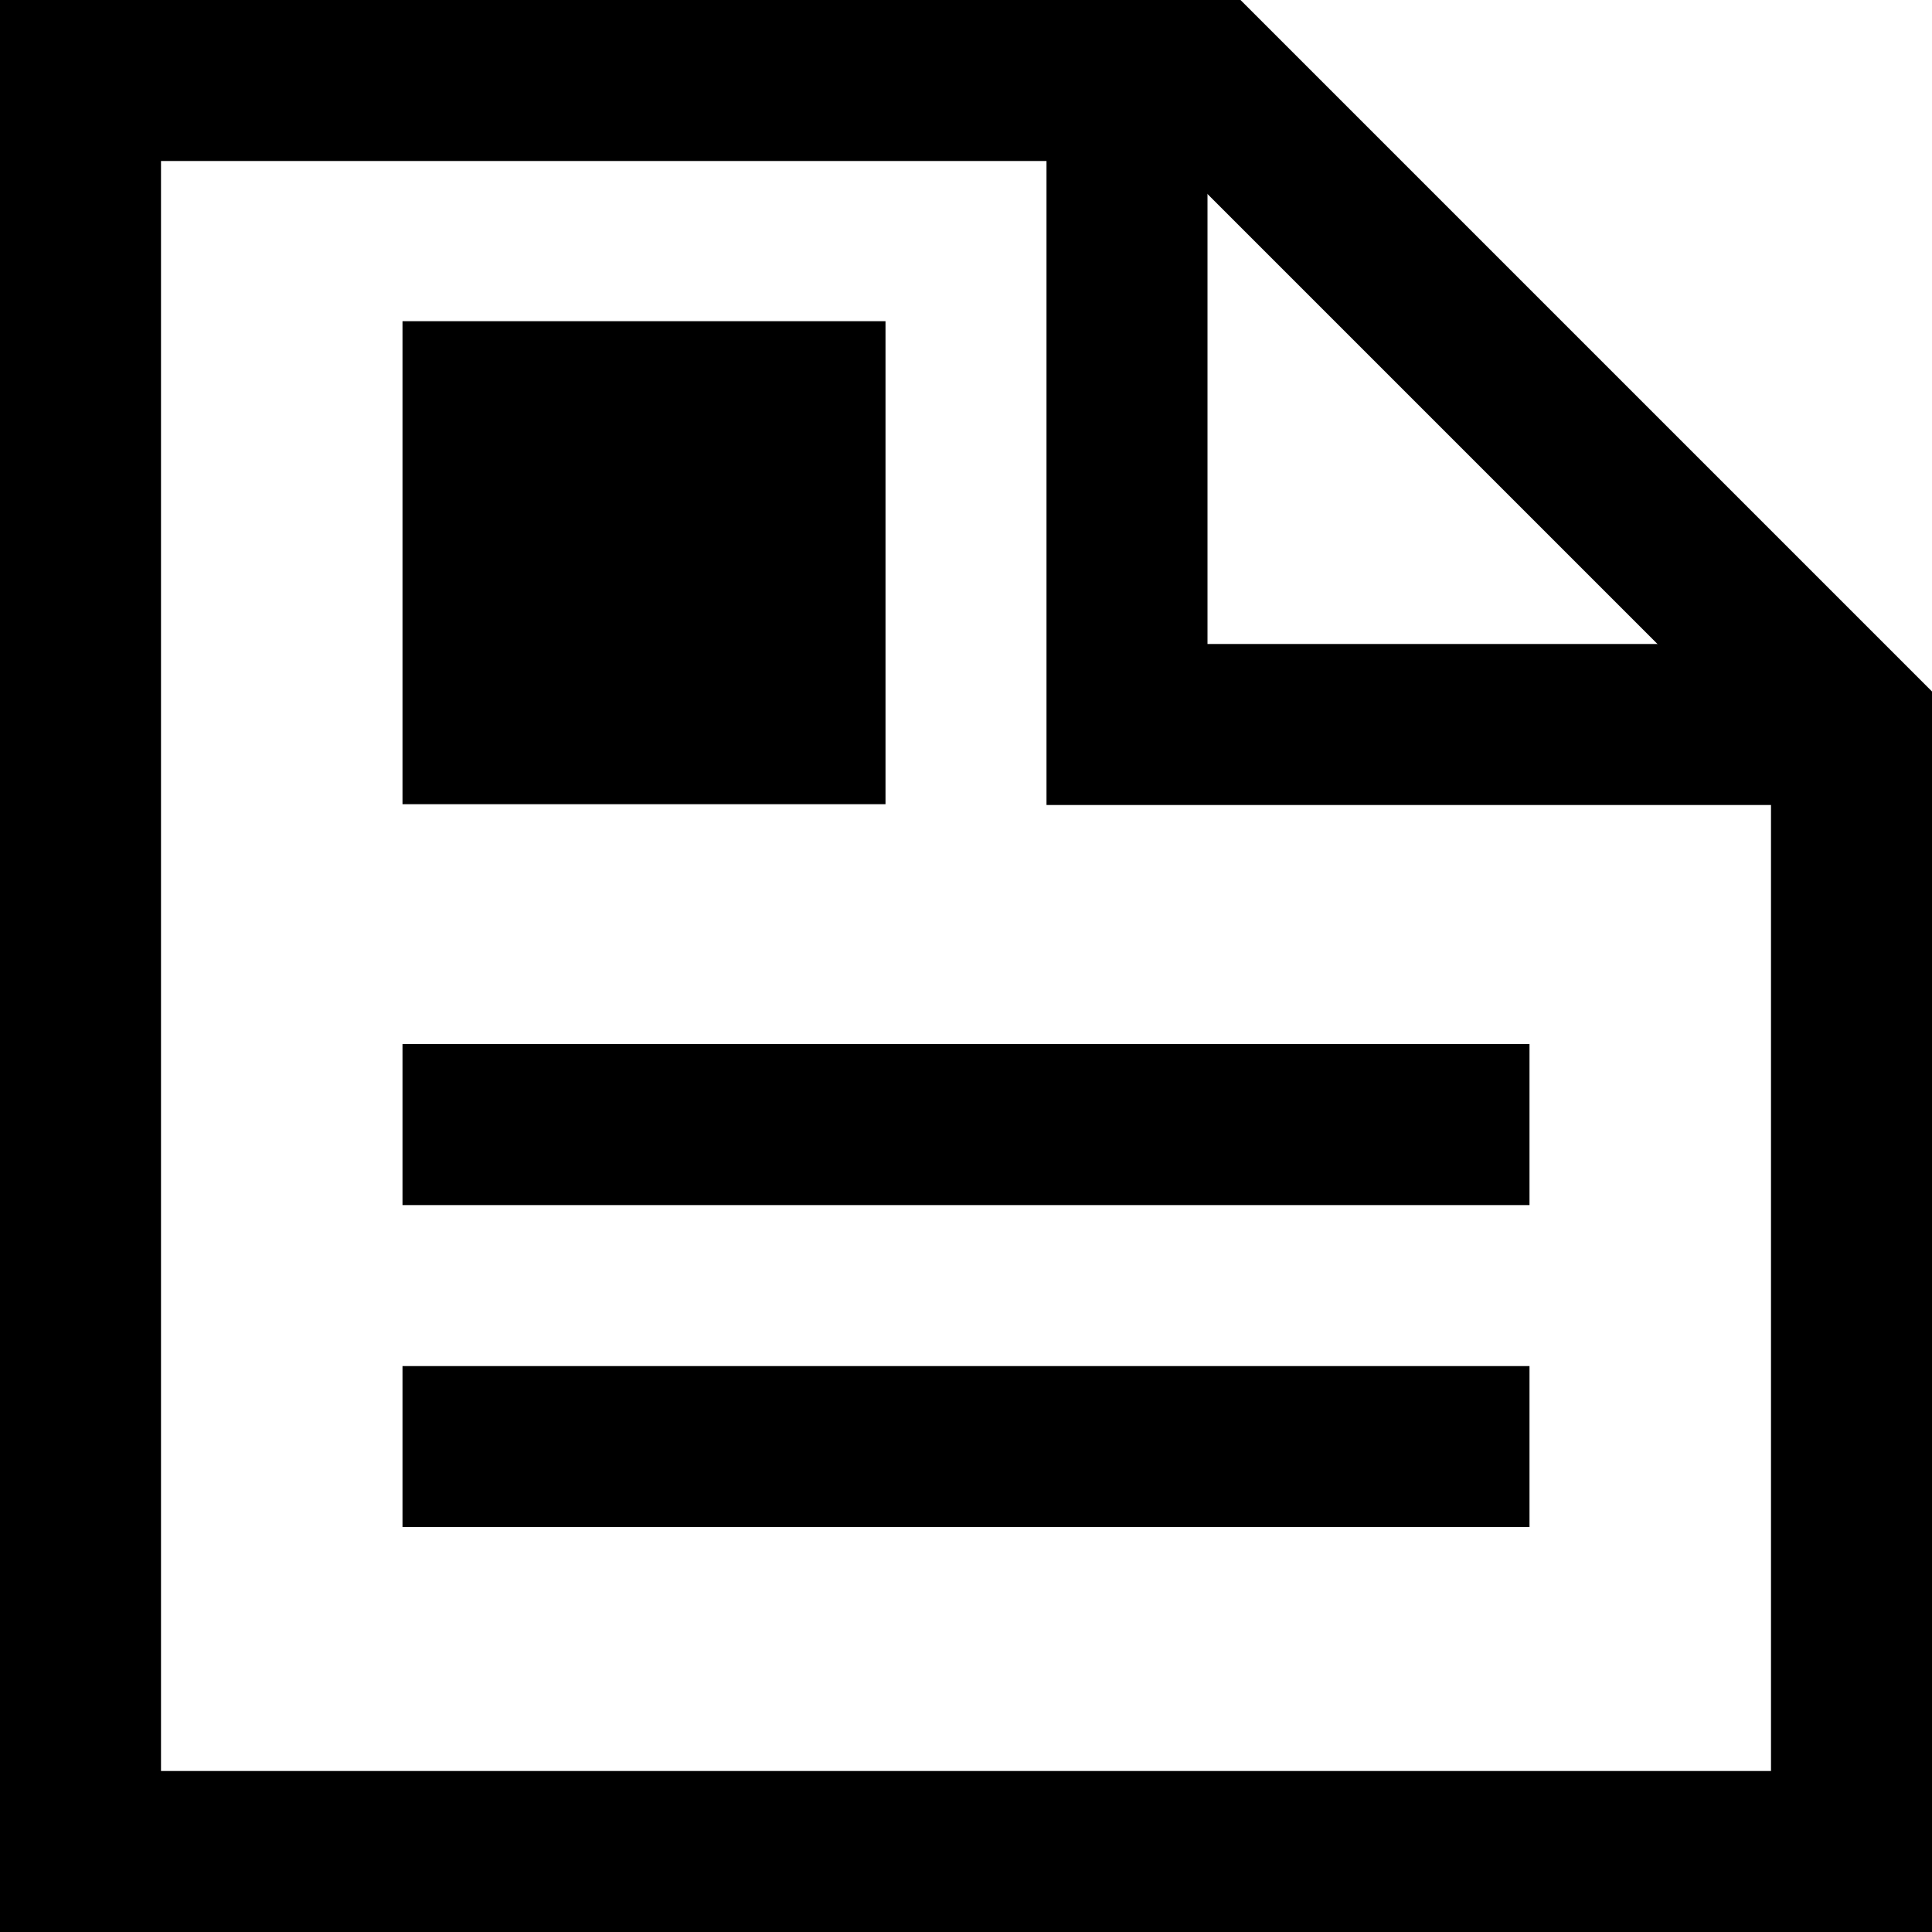
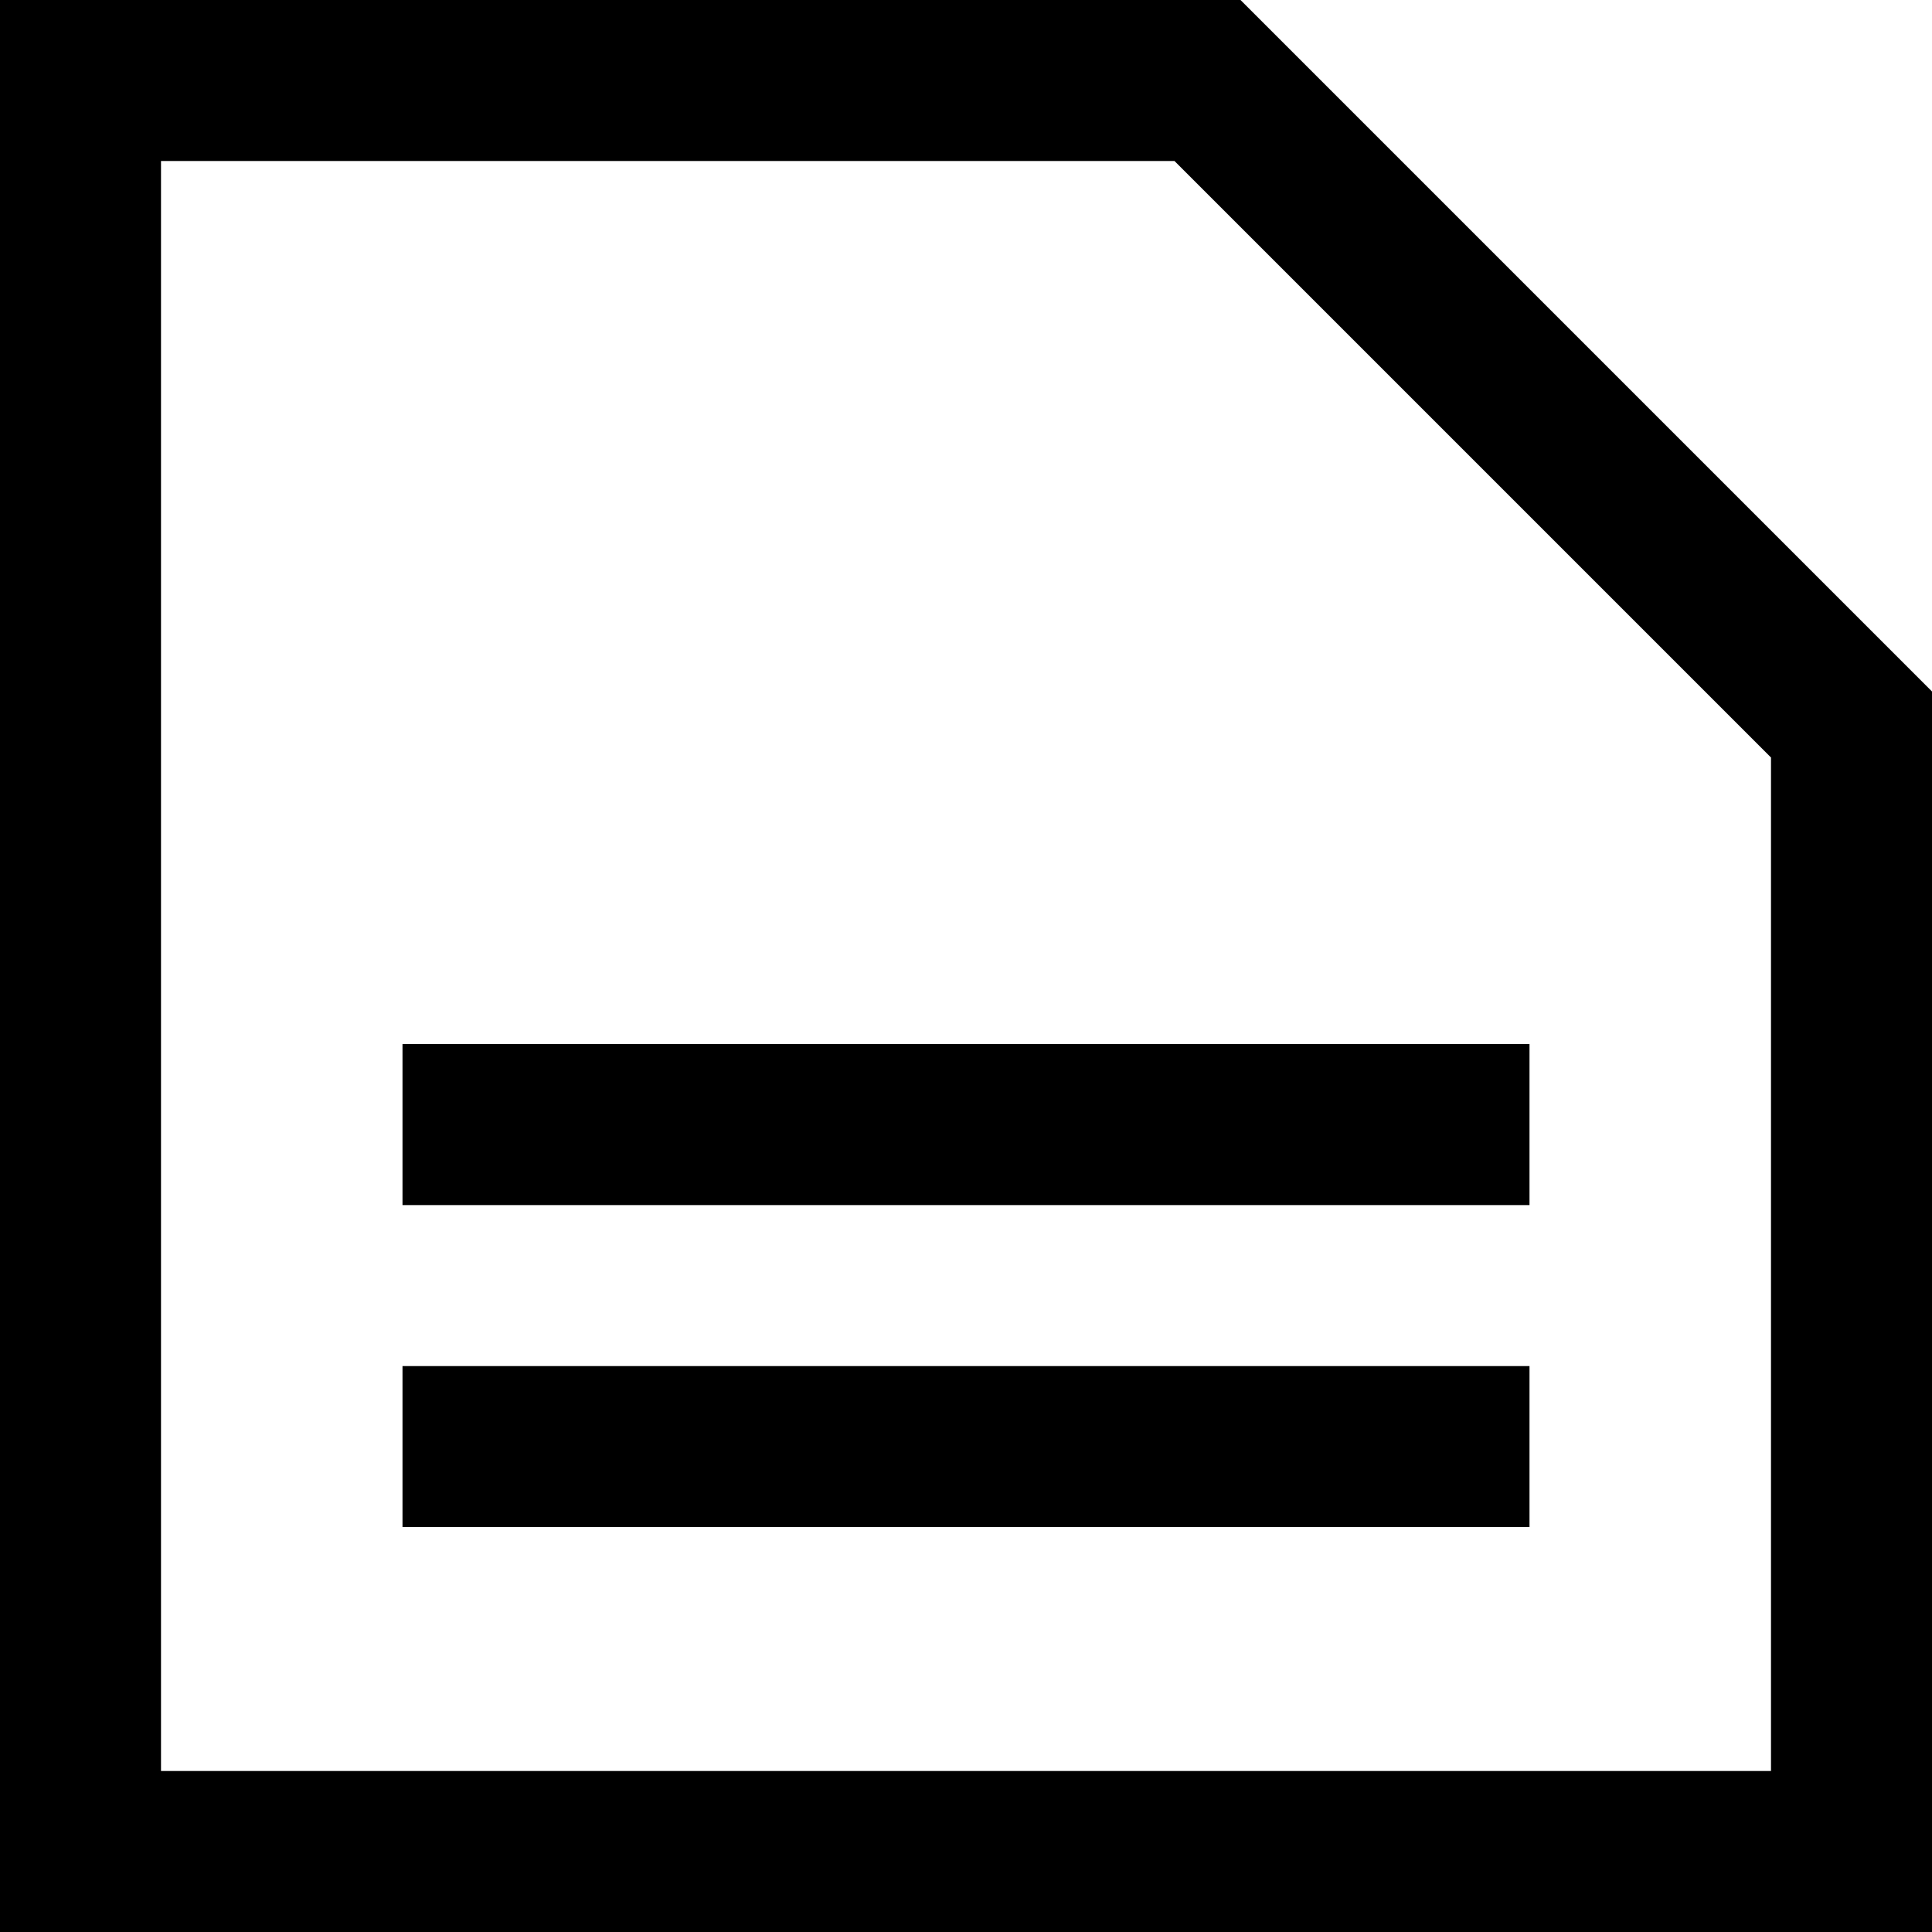
<svg xmlns="http://www.w3.org/2000/svg" id="Layer_1" data-name="Layer 1" viewBox="0 0 24 24">
  <title>J_News</title>
  <path d="M24,24H0V0H15.41L24,8.59ZM2,22H22V9.41L14.59,2H2Z" />
-   <polygon points="22.67 10 13 10 13 1.04 15 1.04 15 8 22.67 8 22.67 10" />
-   <rect x="5" y="3.98" width="6" height="6" transform="translate(16 13.97) rotate(180)" />
  <rect x="5" y="12.97" width="14" height="2" />
  <rect x="5" y="16.97" width="14" height="2" />
</svg>